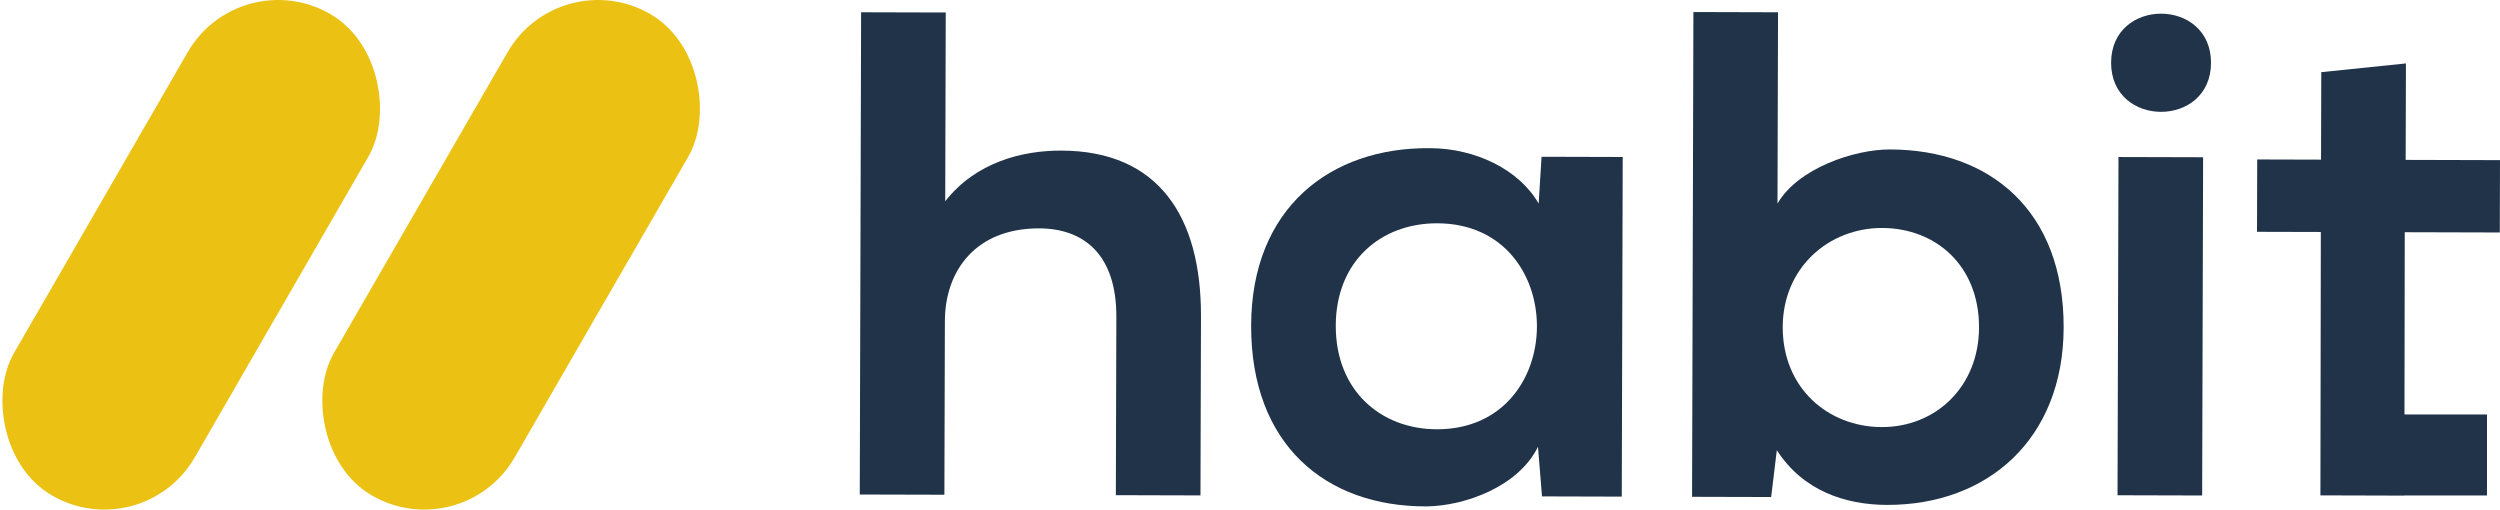
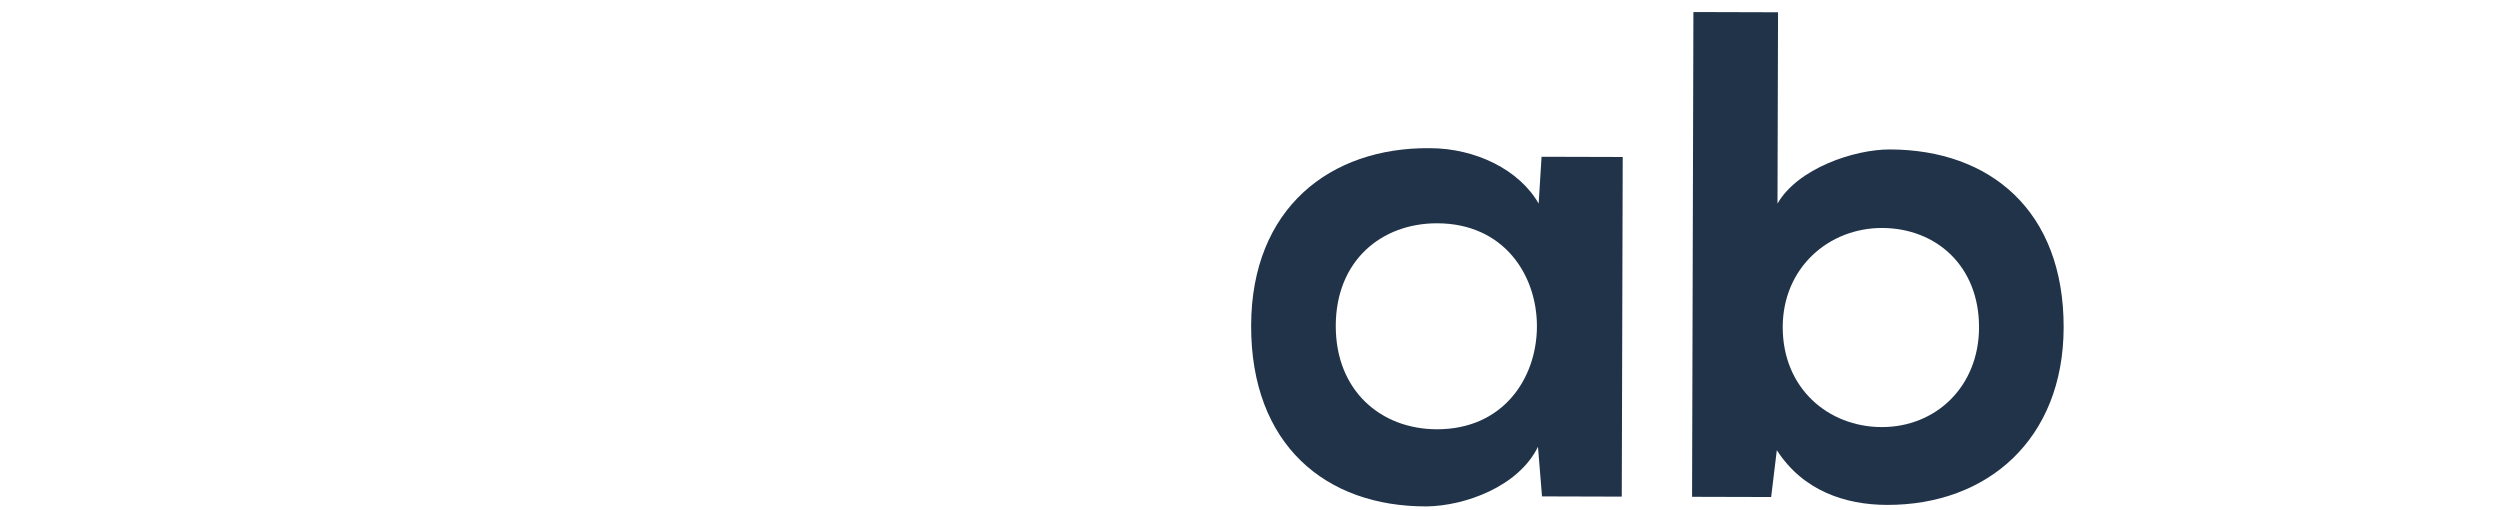
<svg xmlns="http://www.w3.org/2000/svg" id="Layer_1" data-name="Layer 1" viewBox="0 0 1547.37 315.41">
  <defs>
    <style>
      .cls-1 {
        fill: #ebc114;
      }

      .cls-2 {
        fill: #203349;
        fill-rule: evenodd;
      }
    </style>
  </defs>
  <g>
-     <polygon class="cls-2" points="1488.25 256.55 1539.32 256.55 1539.32 306.68 1488.17 306.68 1488.17 306.76 1436.22 306.61 1436.47 143.58 1396.97 143.48 1397.1 98.7 1436.6 98.81 1436.75 44.66 1489.15 39.26 1488.98 98.96 1547.37 99.12 1547.25 143.89 1488.42 143.73 1488.25 256.55" />
-     <path class="cls-2" d="M1368.5,38.93c-.11,40.51-61.94,40.34-61.83-.17.11-40.51,61.94-40.34,61.83.17ZM1311.23,97.19l-.59,209.35,52.38.14.59-209.35-52.38-.14Z" />
    <path class="cls-2" d="M1100.51,7.6l-.33,118.4c12.51-21.71,47.32-33.56,69.65-33.5,61.83.17,107.66,37.82,107.46,110.3-.19,69.08-47.11,109.88-109.36,109.71-25.76-.07-51.93-8.67-68.17-33.87l-3.51,28.99-48.95-.13.83-300.05,52.38.15ZM1103.41,202.34c-.1,37.95,28.16,61.91,61.23,62,33.49.09,60.18-24.99,60.28-61.66.11-37.95-26.45-61.47-59.94-61.57-33.06-.09-61.47,24.56-61.57,61.23Z" />
    <path class="cls-2" d="M954.15,97.03l50.23.14-.59,210.21-49.37-.14-2.49-30.71c-12.09,24.7-45.18,36.55-68.8,36.91-62.68.25-108.95-38.25-108.74-112.02.2-72.49,48.83-110.3,110.65-109.71,28.34.08,55.35,13.37,67.31,34.3l1.8-28.99ZM826.77,201.57c-.11,40.08,27.73,64.04,62.51,64.13,82.43.23,82.79-127.27.35-127.49-34.78-.09-62.75,23.28-62.86,63.36Z" />
-     <path class="cls-2" d="M585.37,7.75l-.33,116.83c18.96-24.25,47.81-31.44,71.86-31.37,60.11.16,86.62,40.74,86.44,102.57l-.31,110.86-52.38-.15.31-110.43c.11-38.38-20.03-54.71-47.94-54.71-38.84,0-58.1,25.87-58.19,57.42l-.3,107.45-52.38-.14.83-298.48,52.38.14Z" />
  </g>
-   <rect class="cls-1" x="53.76" y="-14.39" width="129.19" height="344.19" rx="64.6" ry="64.6" transform="translate(94.71 -38.05) rotate(30)" />
-   <rect class="cls-1" x="251.76" y="-14.39" width="129.19" height="344.19" rx="64.6" ry="64.6" transform="translate(121.24 -137.05) rotate(30)" />
</svg>